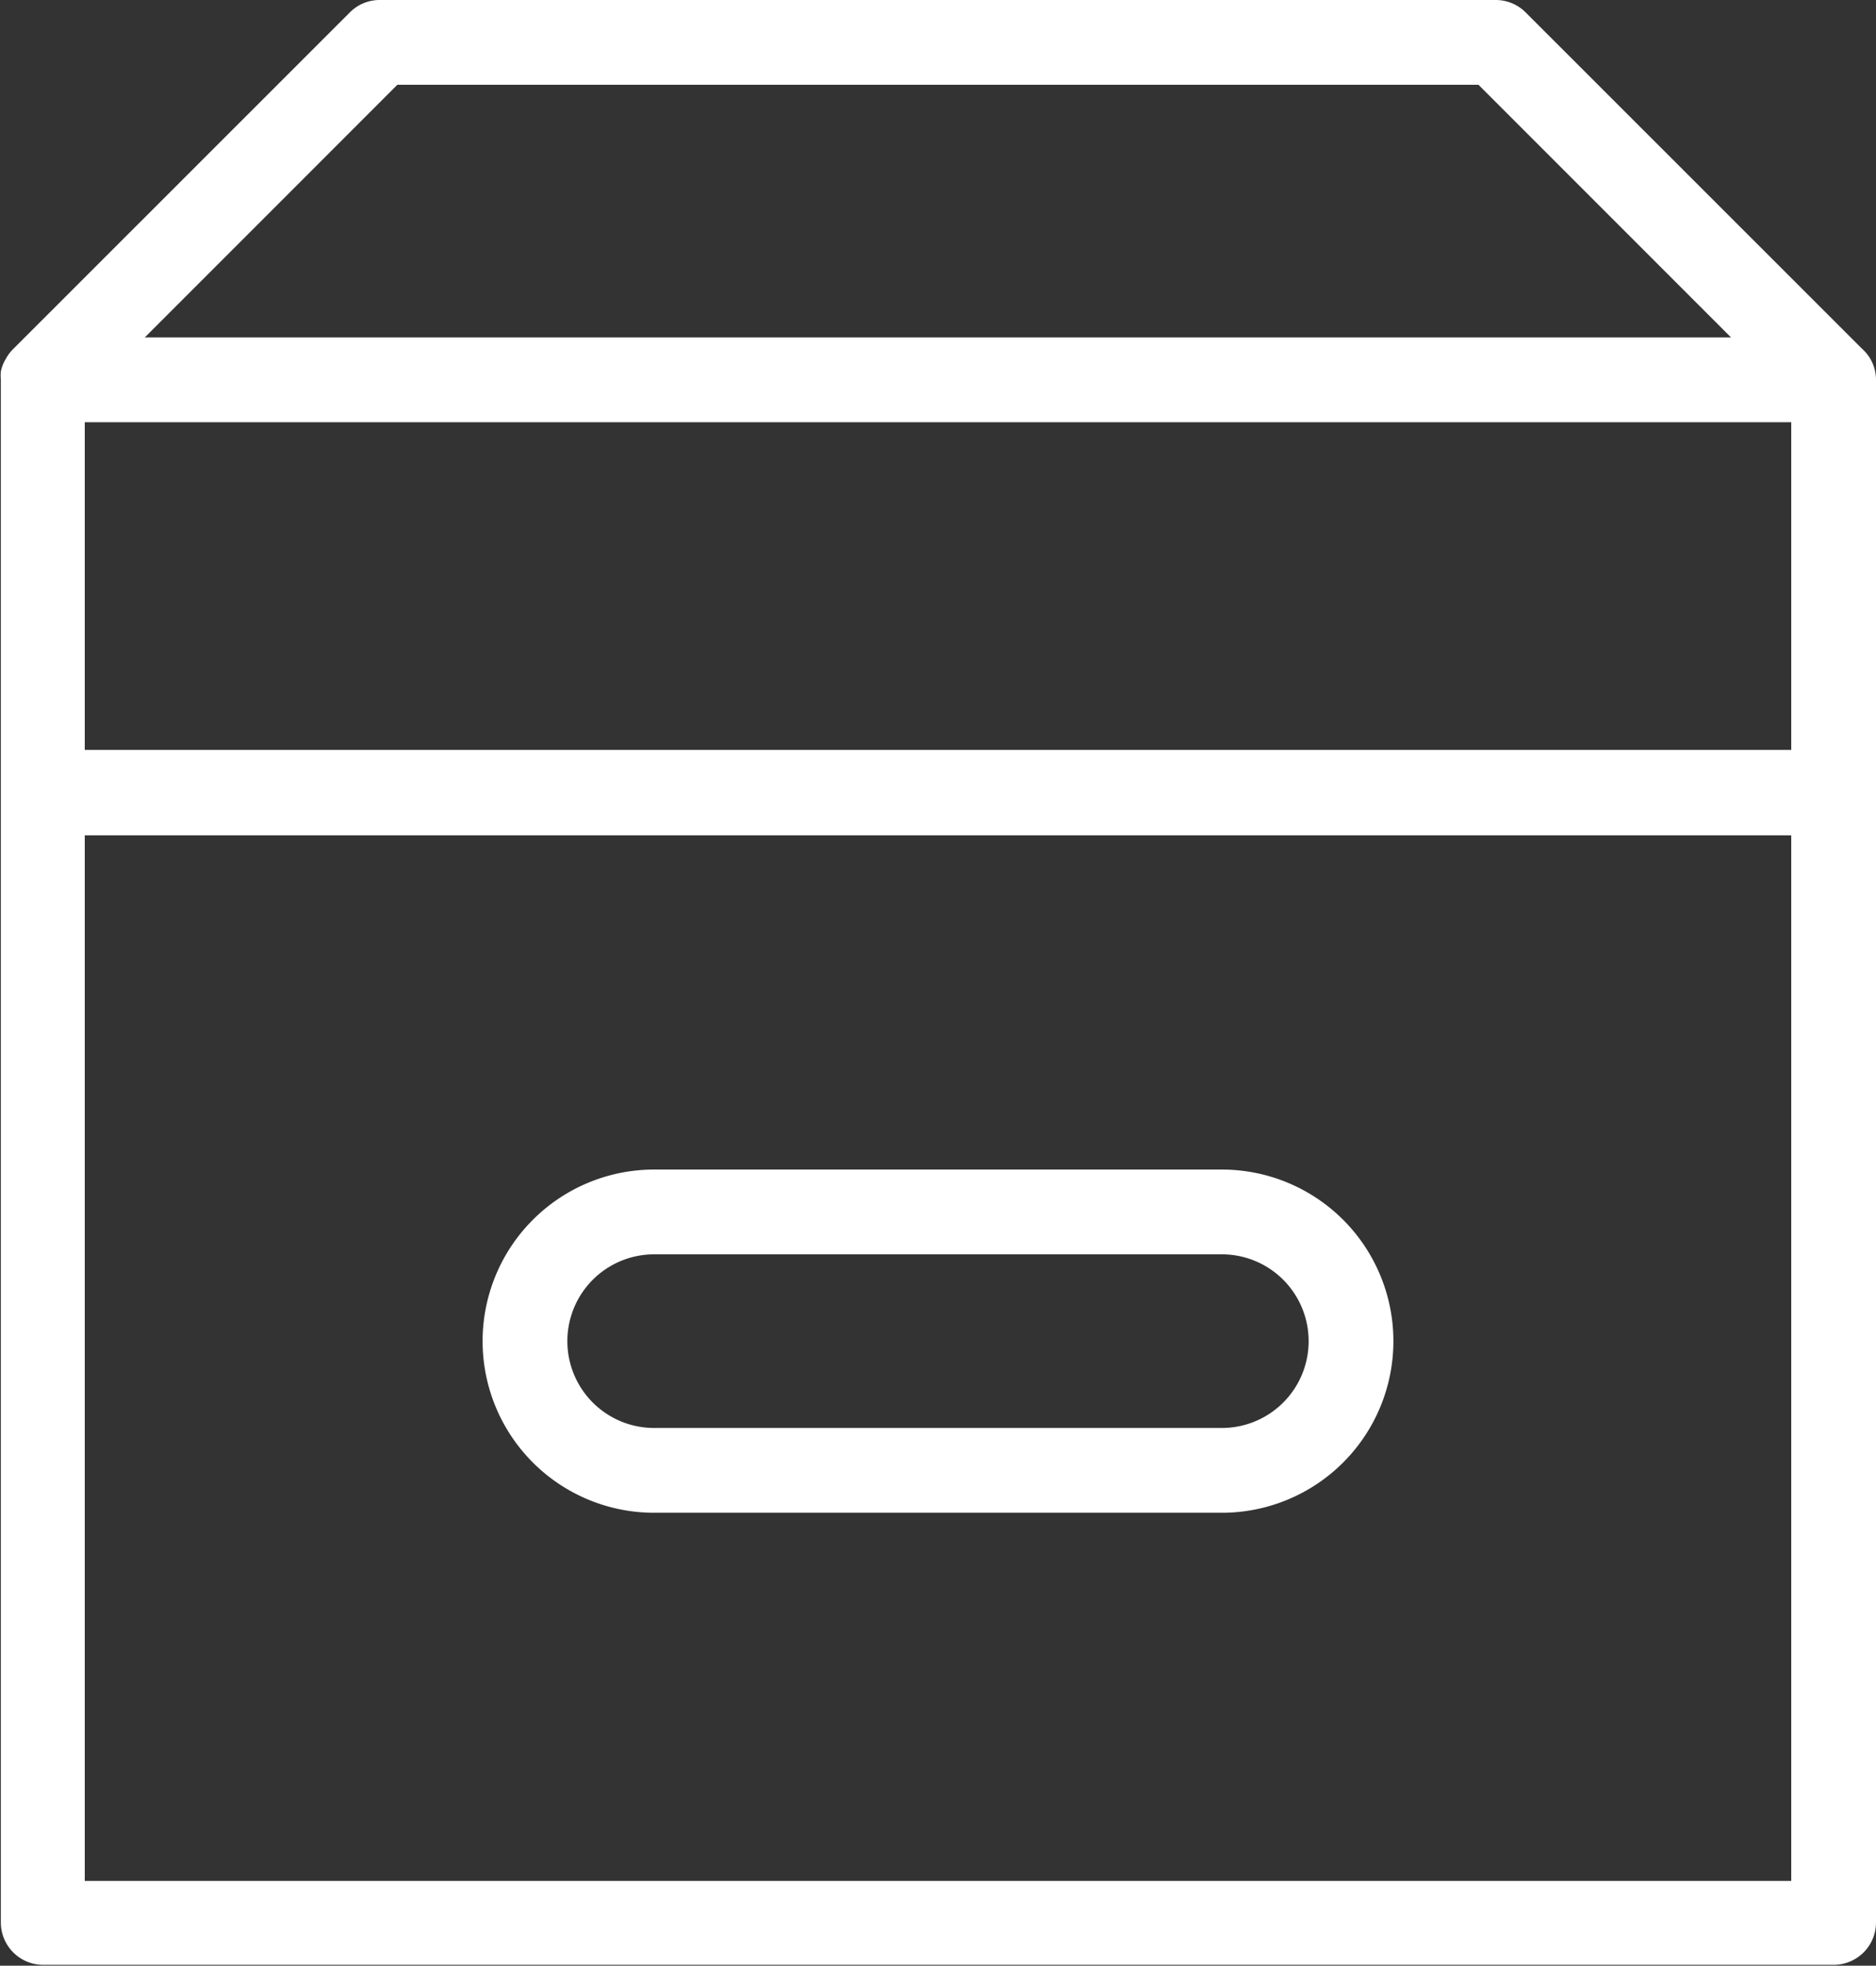
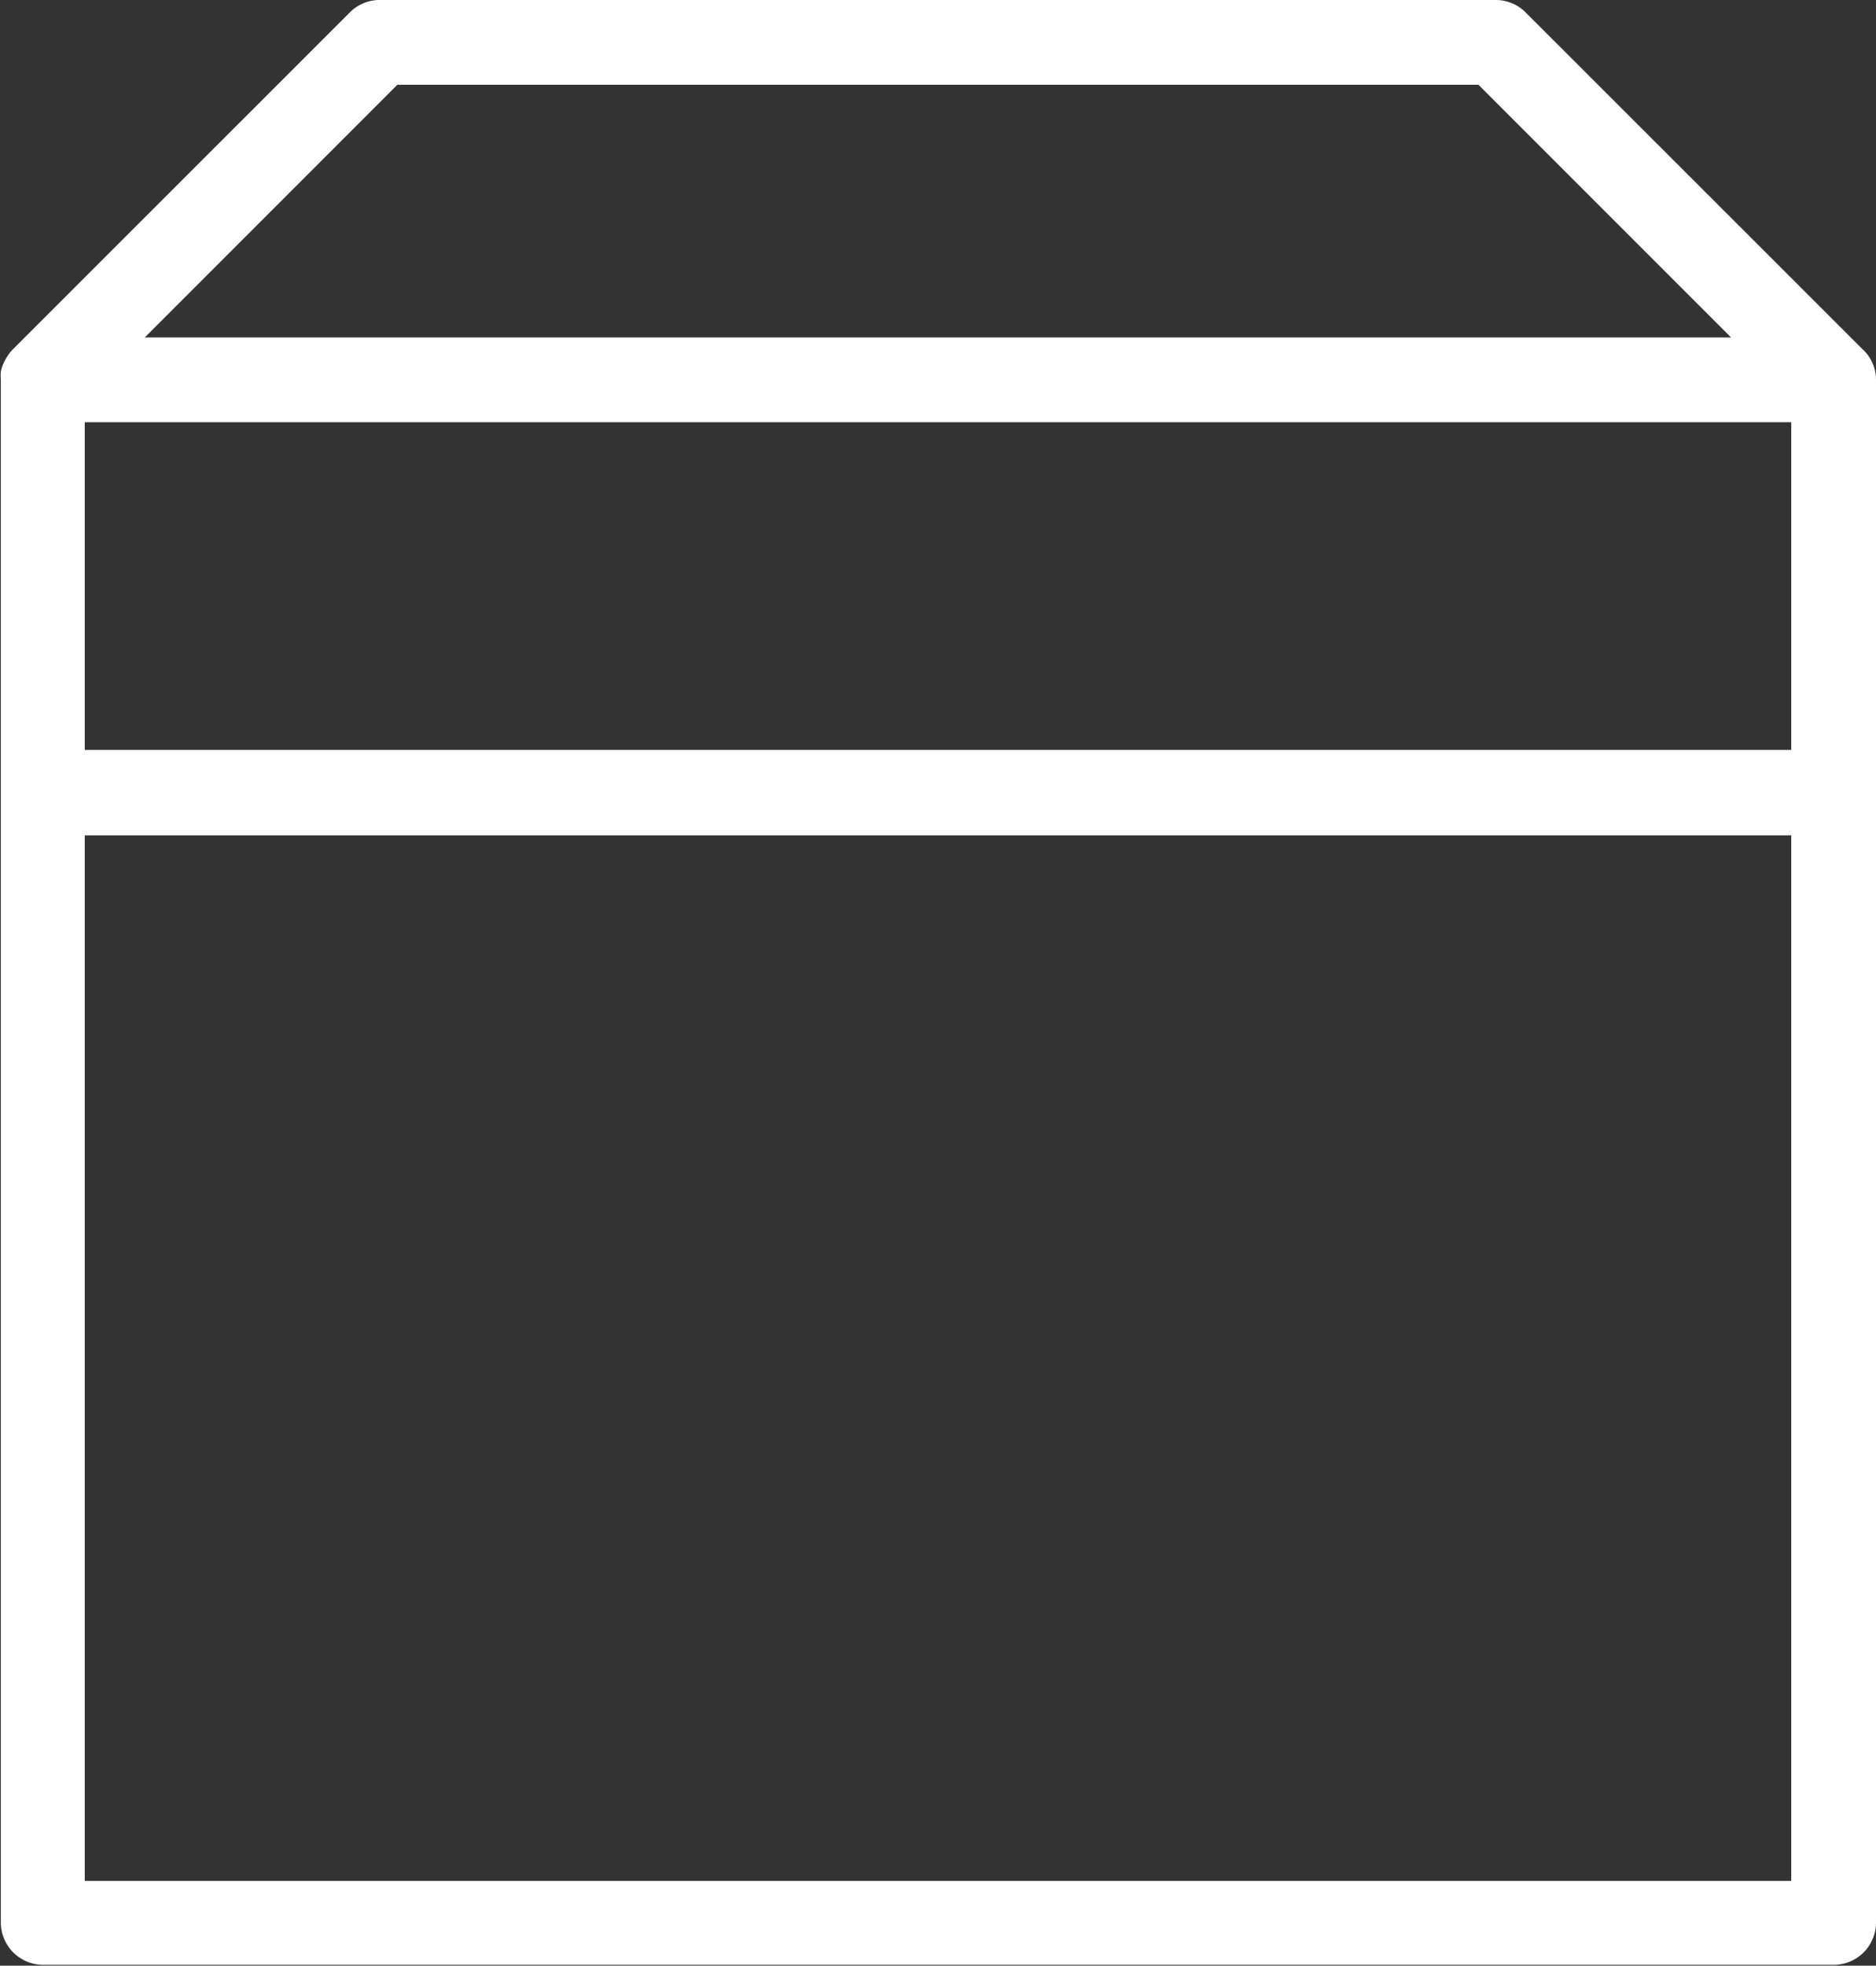
<svg xmlns="http://www.w3.org/2000/svg" viewBox="0 0 110.67 115.92">
  <rect x="0" y="0" width="110.67" height="115.92" fill="#333333" stroke="none" />
  <defs>
    <style>.cls-1{fill:#fff;}</style>
  </defs>
  <title>demang</title>
  <g id="Layer_2" data-name="Layer 2">
    <g id="Icons">
      <path class="cls-1" d="M110.67,22.4a2.45,2.45,0,0,0-.83-1.84L90,.73A2.49,2.49,0,0,0,88.25,0H22.4a2.47,2.47,0,0,0-1.76.73L.74,20.62a2.42,2.42,0,0,0-.4.55.75.75,0,0,0-.07.12,2.29,2.29,0,0,0-.22.62v0a2.31,2.31,0,0,0,0,.46v91a2.5,2.5,0,0,0,2.5,2.5H108.17a2.5,2.5,0,0,0,2.5-2.5v-91Zm-5,2.5V44.22H5V24.9ZM23.44,5H87.22l14.9,14.9H8.54Zm82.23,105.92H5V49.26H105.67Z" />
-       <path class="cls-1" d="M38.59,89.21H72.08a10.12,10.12,0,0,0,0-20.24H38.59a10.12,10.12,0,0,0,0,20.24Zm0-15.24H72.08a5.12,5.12,0,0,1,0,10.24H38.59a5.12,5.12,0,0,1,0-10.24Z" />
    </g>
  </g>
</svg>